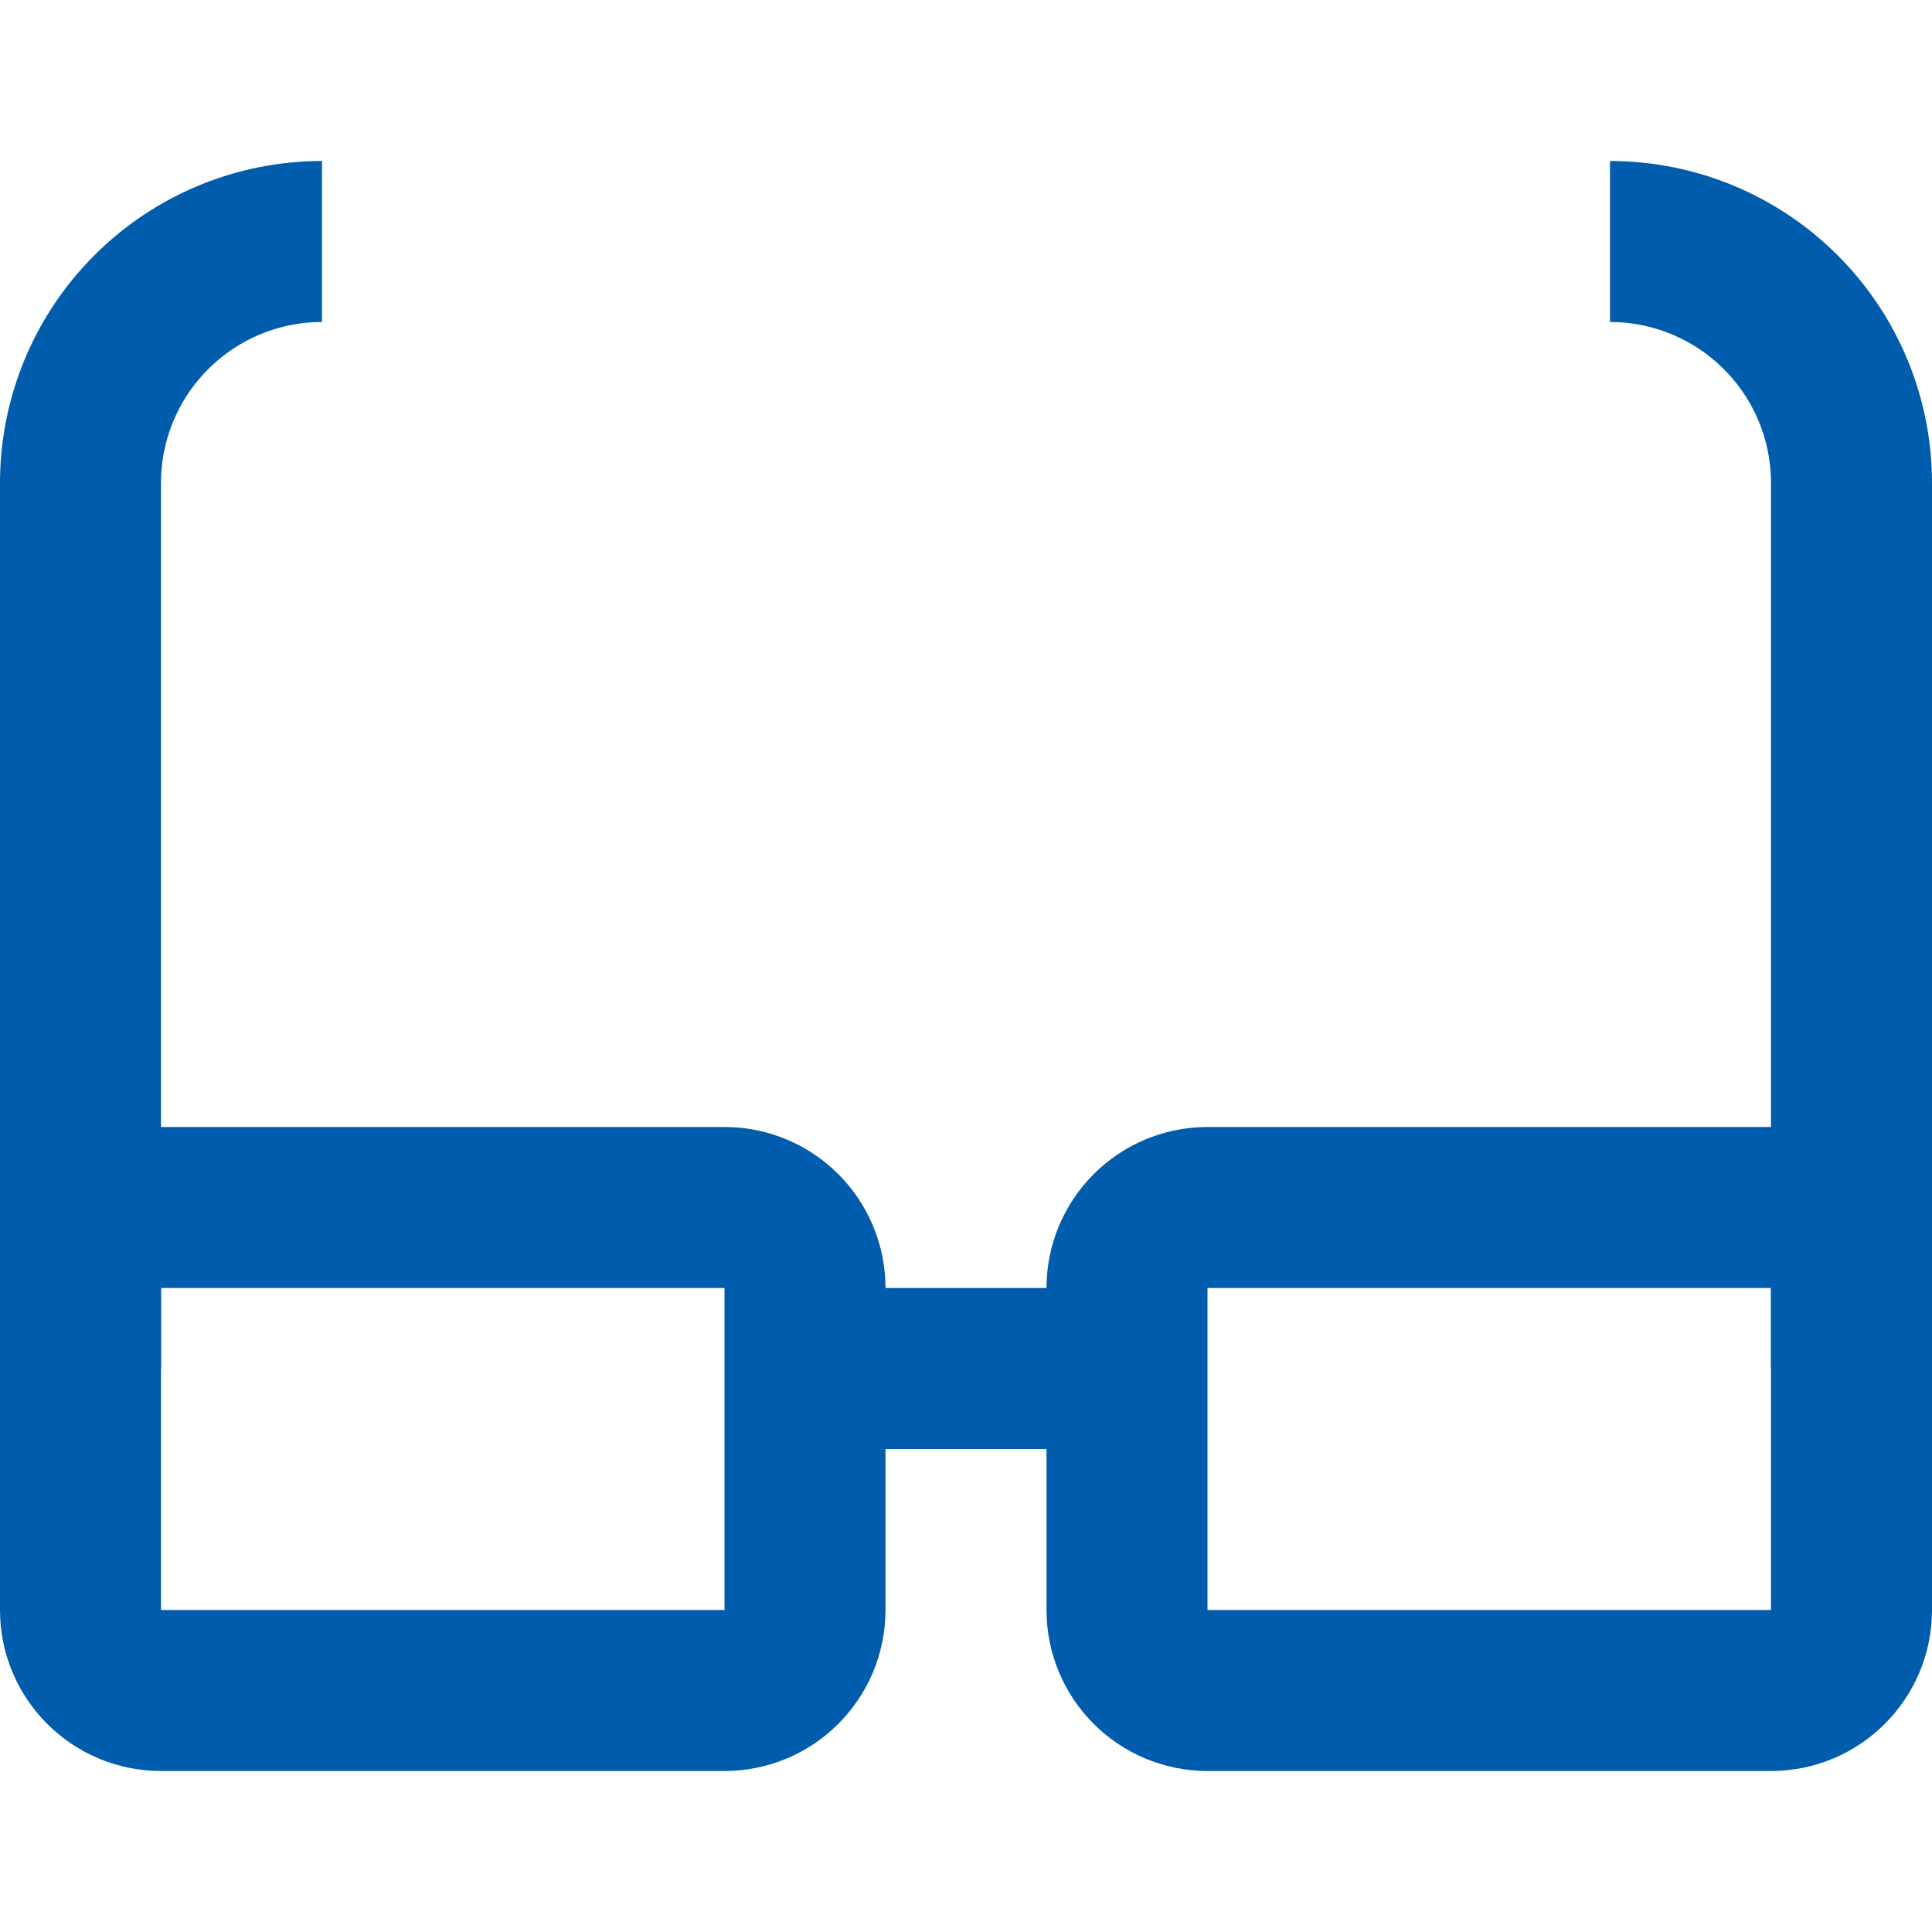
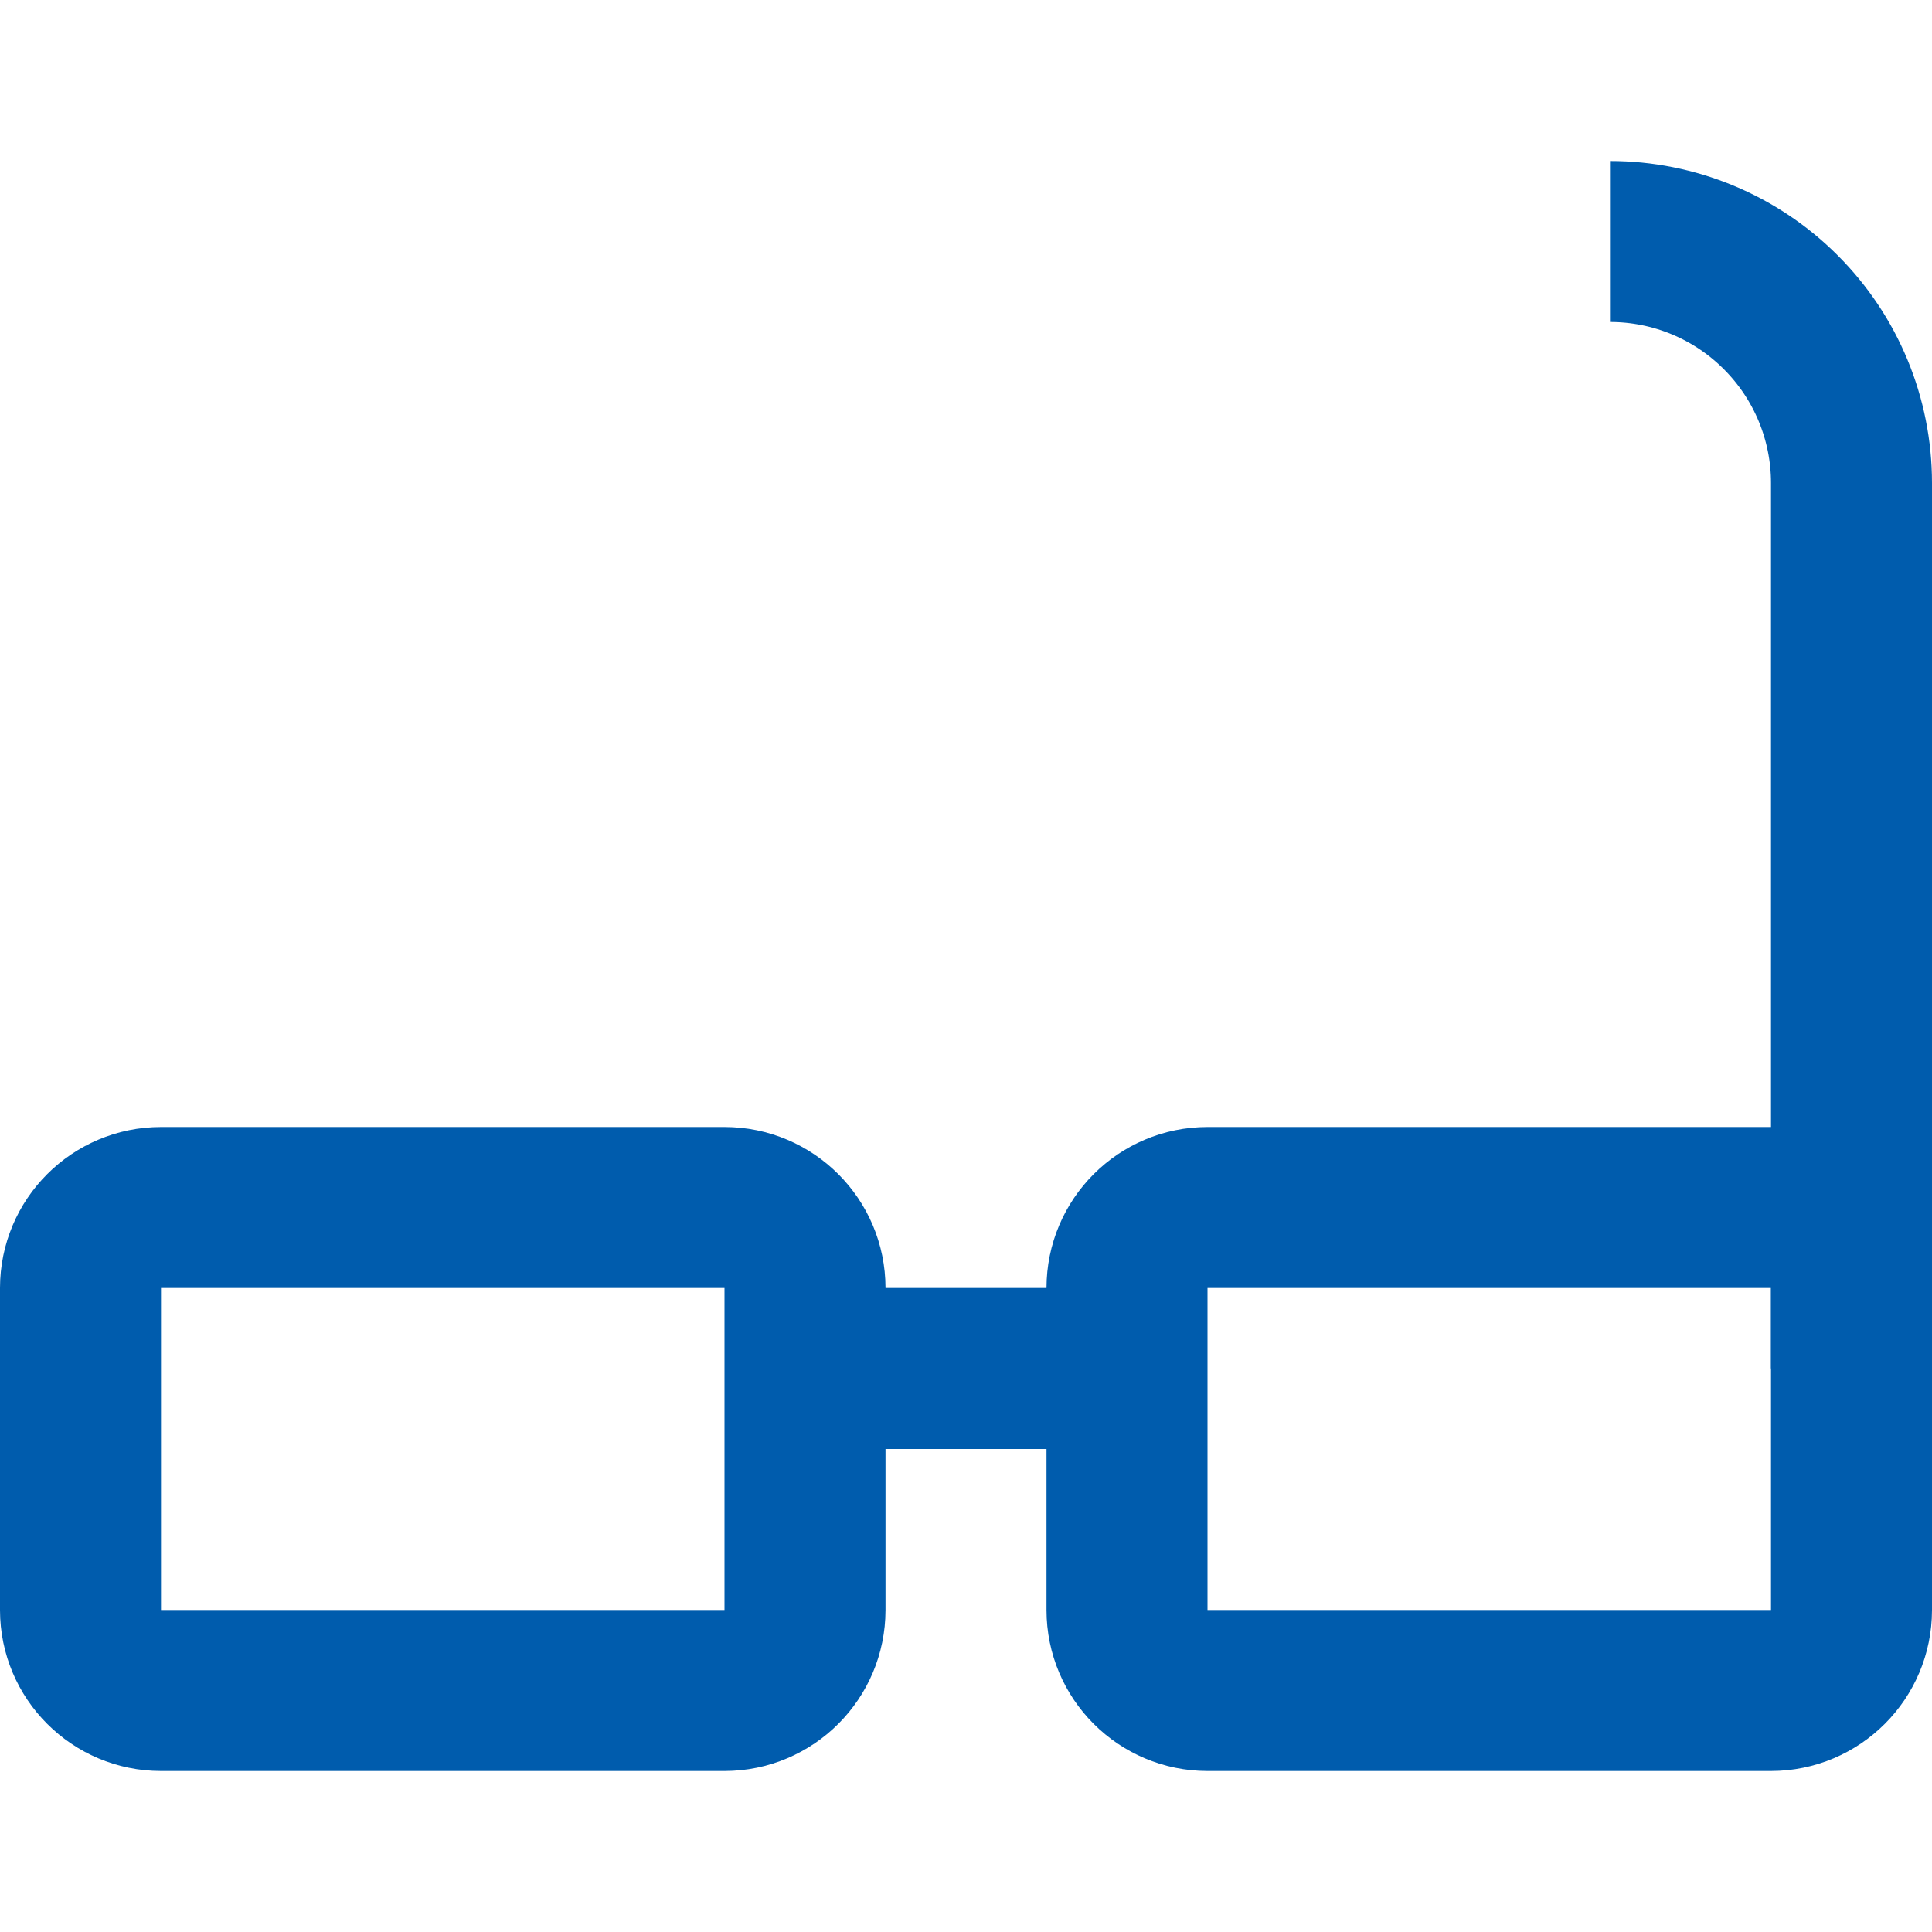
<svg xmlns="http://www.w3.org/2000/svg" fill="none" viewBox="0 0 24 24" id="Glasses-5--Streamline-Nova.svg">
  <desc>Glasses 5 Streamline Icon: https://streamlinehq.com</desc>
  <path stroke="#005cad" stroke-linejoin="round" stroke-width="2" d="M10 17h4" />
-   <path stroke="#005cad" stroke-linejoin="round" stroke-width="2" d="M1 17V6c0 -0.796 0.316 -1.559 0.879 -2.121C2.441 3.316 3.204 3 4 3" />
  <path stroke="#005cad" stroke-linejoin="round" stroke-width="2" d="M23 17V6c0 -0.796 -0.316 -1.559 -0.879 -2.121C21.559 3.316 20.796 3 20 3" />
  <path stroke="#005cad" stroke-linejoin="round" stroke-width="2" d="M9 15H2c-0.552 0 -1 0.448 -1 1v4c0 0.552 0.448 1 1 1h7c0.552 0 1 -0.448 1 -1v-4c0 -0.552 -0.448 -1 -1 -1Z" />
  <path stroke="#005cad" stroke-linejoin="round" stroke-width="2" d="M22 15h-7c-0.552 0 -1 0.448 -1 1v4c0 0.552 0.448 1 1 1h7c0.552 0 1 -0.448 1 -1v-4c0 -0.552 -0.448 -1 -1 -1Z" />
</svg>